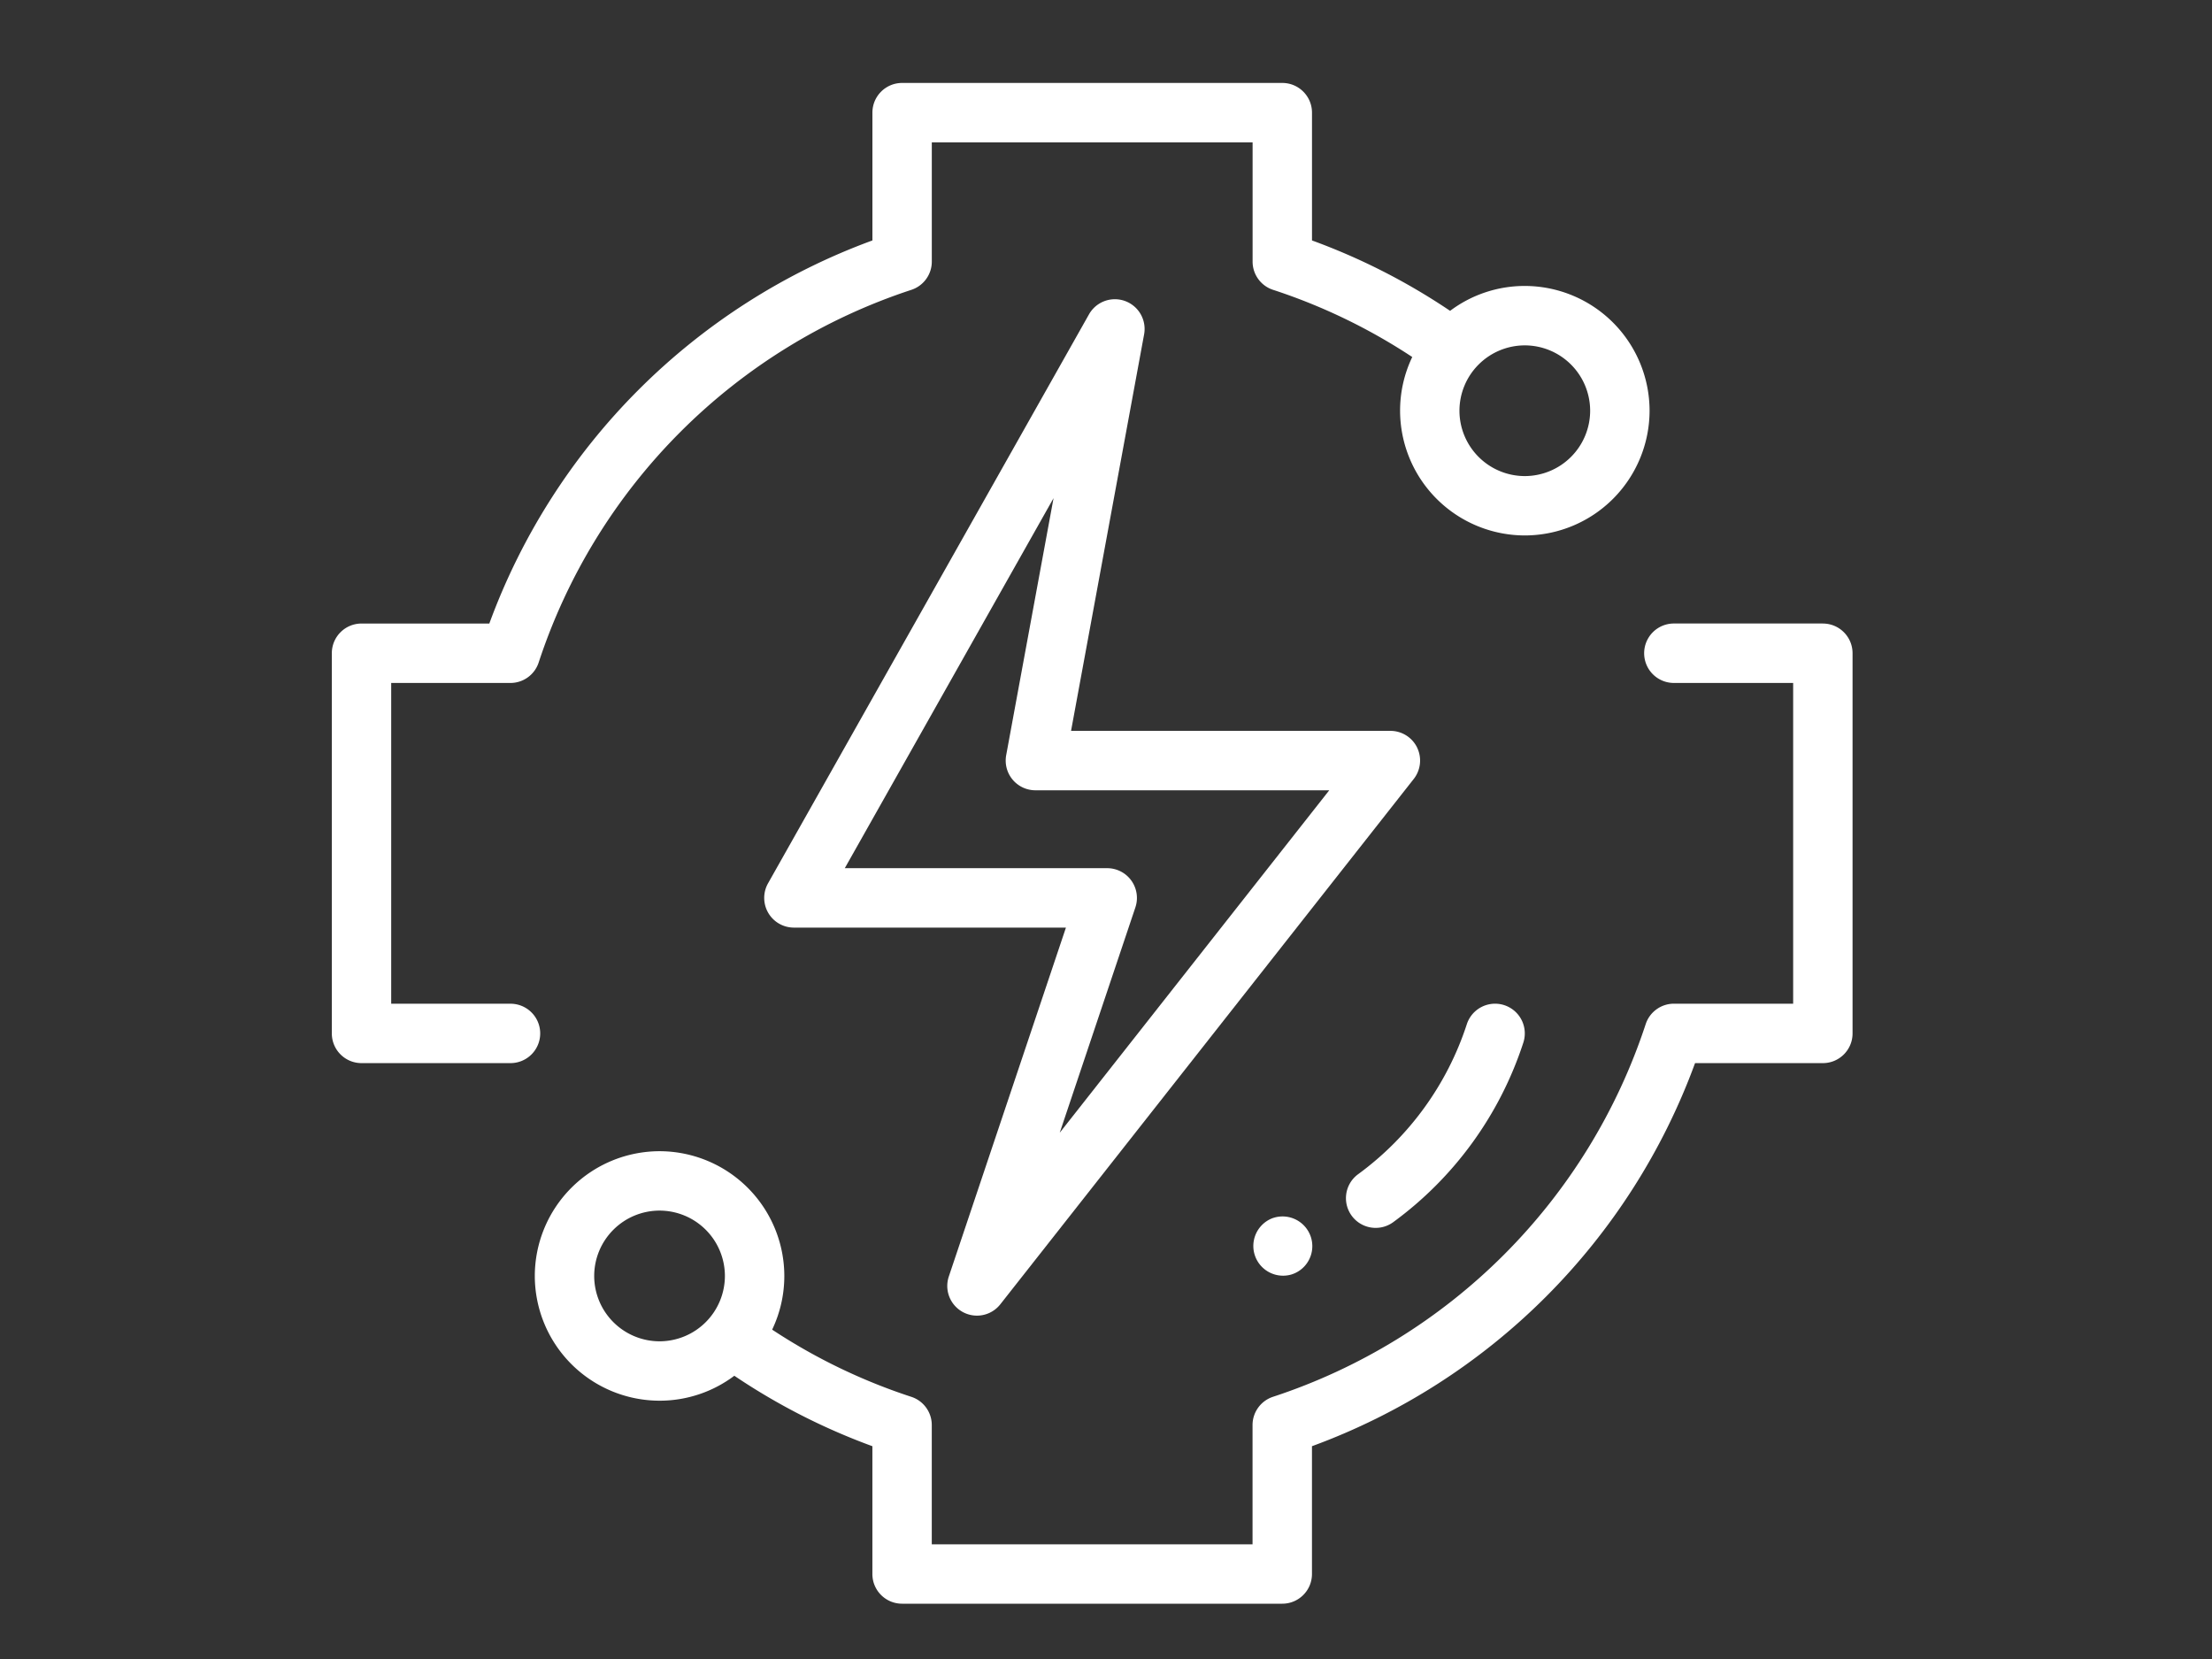
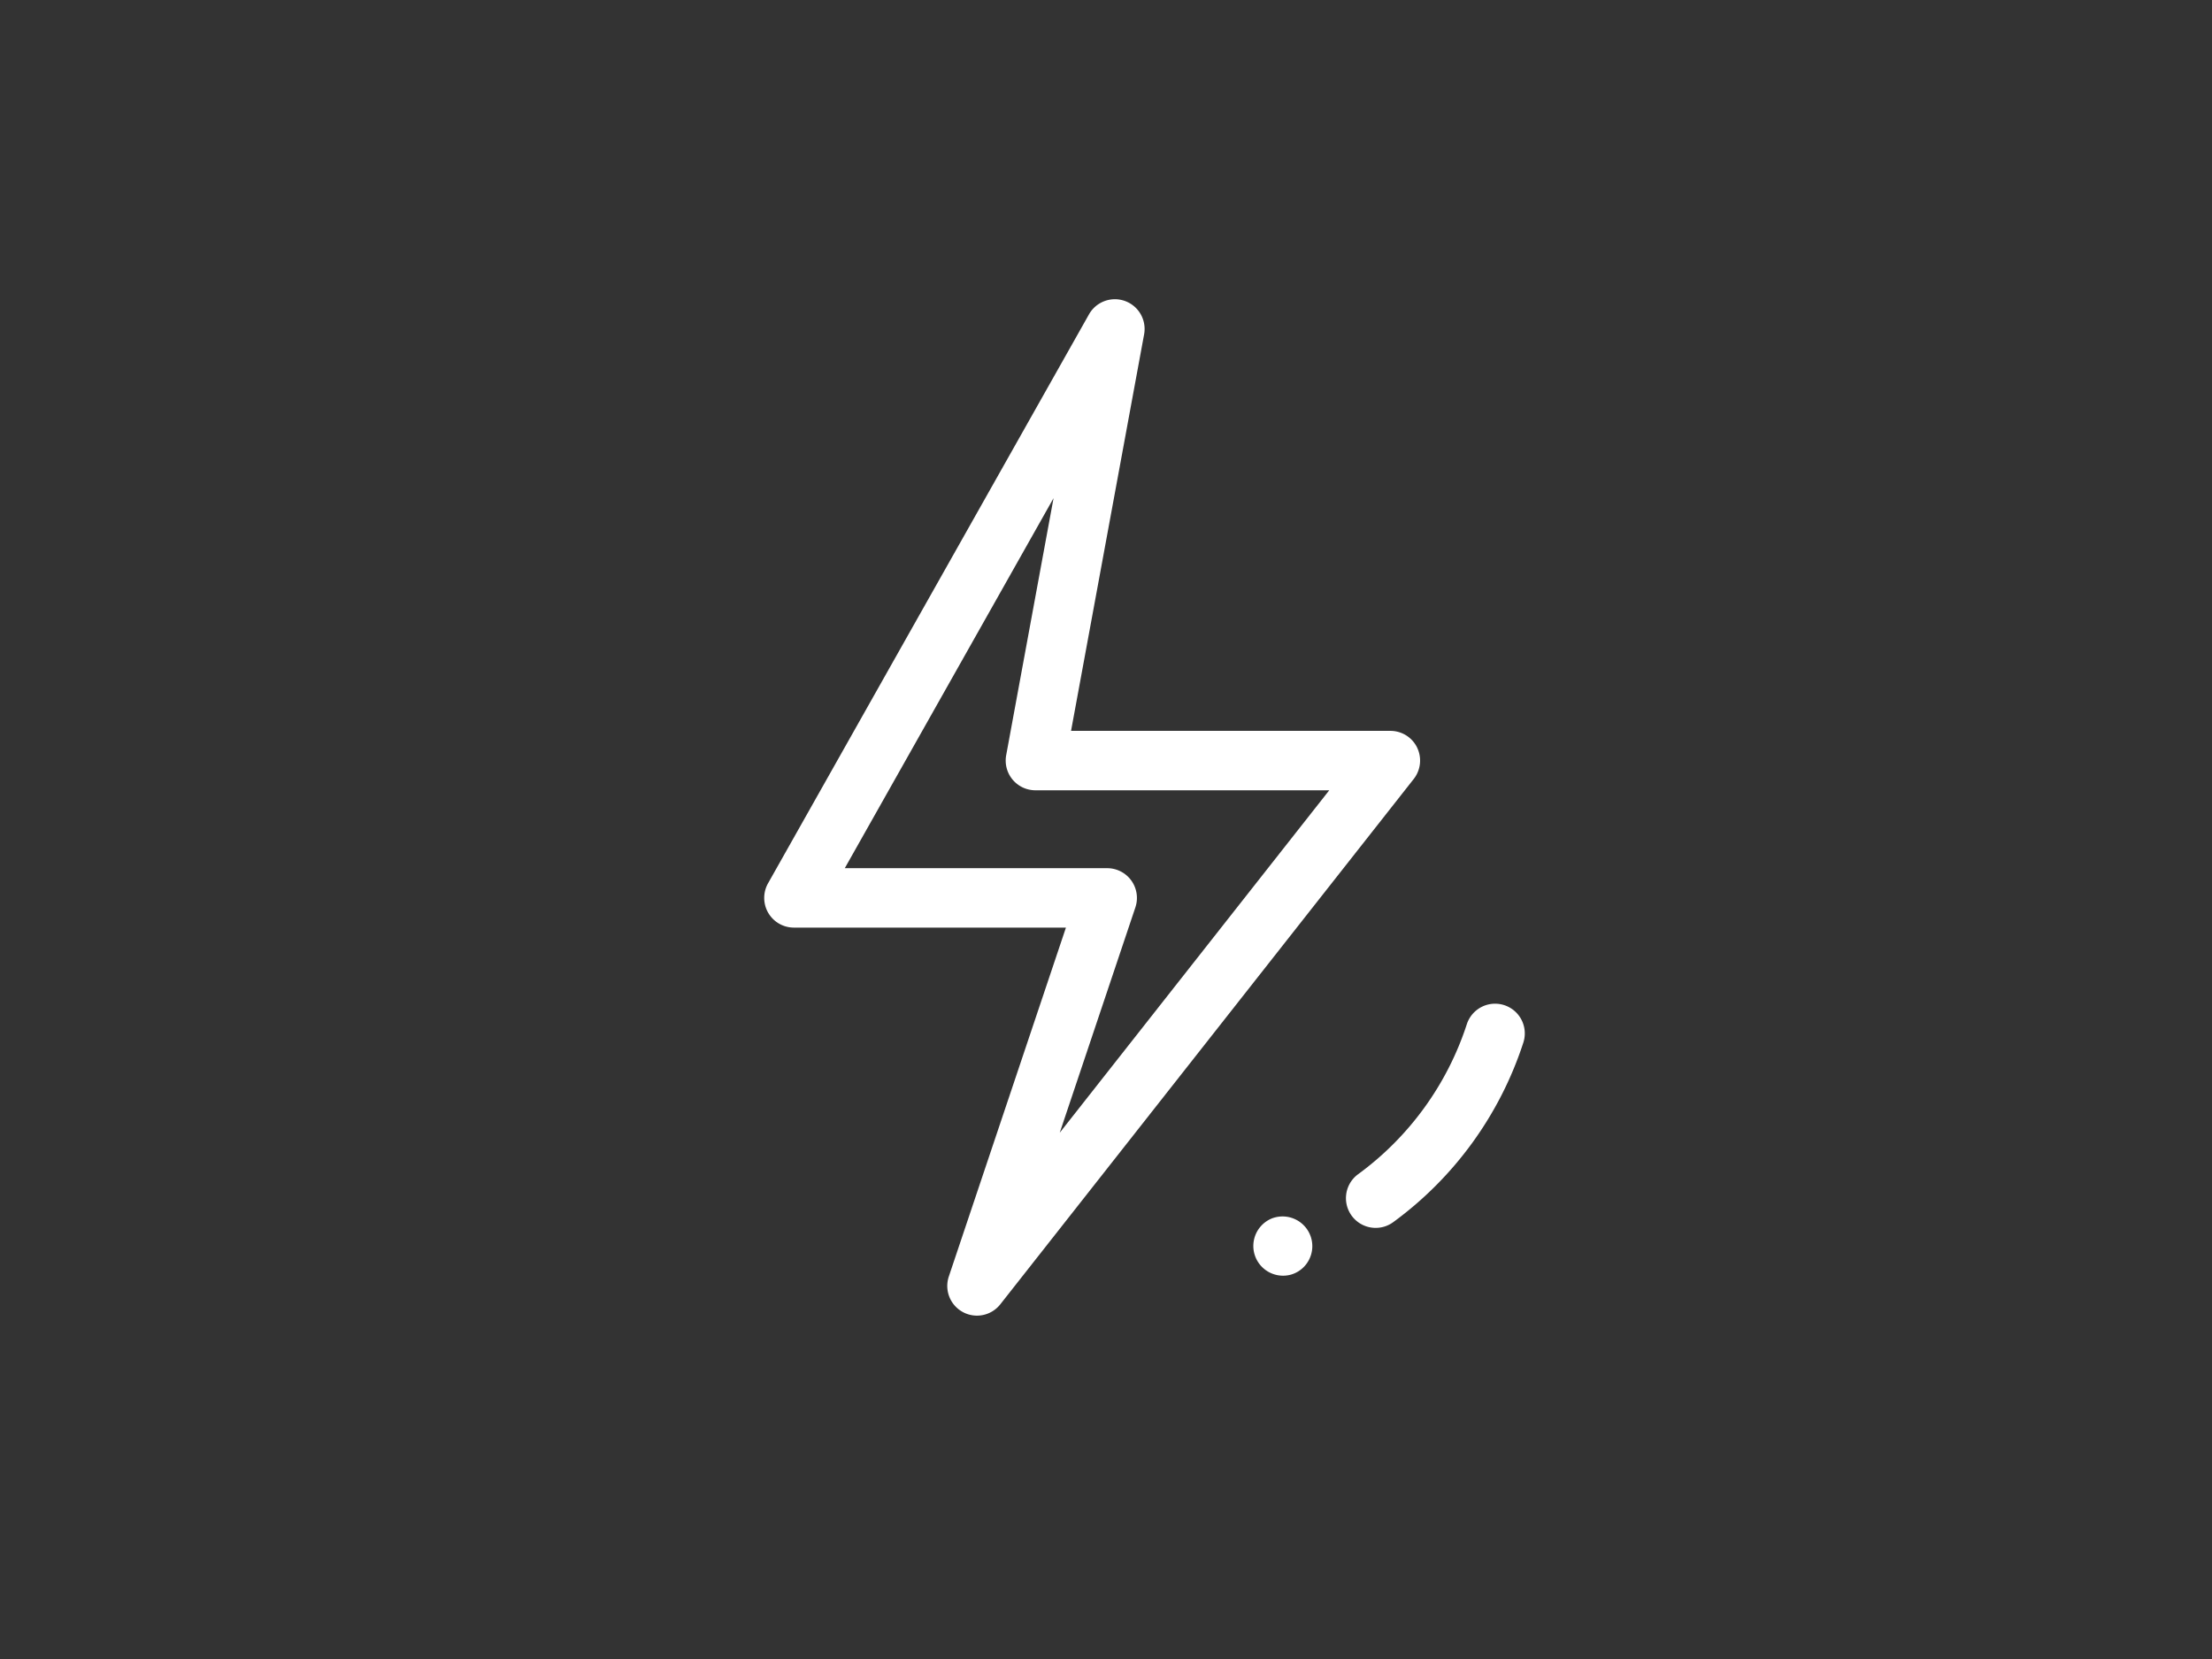
<svg xmlns="http://www.w3.org/2000/svg" width="80" height="60">
  <rect width="100%" height="100%" fill="#333333" stroke="none" />
  <g fill="none" fill-rule="evenodd">
-     <path d="M0 0h80v60H0z" />
    <g fill="#FFF" fill-rule="nonzero">
      <path d="M51.253 27.038a1.074 1.074 0 0 0-.967-.605h-11.55l2.643-14.345a1.075 1.075 0 0 0-1.992-.723l-11.609 20.58a1.074 1.074 0 0 0 .936 1.603h9.837l-4.235 12.616a1.074 1.074 0 0 0 1.863 1.006L51.13 28.172c.254-.324.301-.764.122-1.134ZM38.327 40.966l2.736-8.15a1.076 1.076 0 0 0-1.018-1.417h-9.492l7.55-13.383-1.713 9.297a1.075 1.075 0 0 0 1.056 1.269h10.628l-9.747 12.384Z" />
-       <path d="M18.462 36.3h-4.314V24.7h4.314c.464 0 .876-.3 1.02-.741A21.122 21.122 0 0 1 32.96 10.483c.441-.145.74-.557.74-1.021V5.148h11.602v4.314c0 .464.299.876.74 1.02a20.932 20.932 0 0 1 5.034 2.43 4.482 4.482 0 0 0-.44 1.942 4.517 4.517 0 0 0 4.511 4.511 4.517 4.517 0 0 0 4.512-4.511 4.517 4.517 0 0 0-4.512-4.512 4.489 4.489 0 0 0-2.702.9 23.093 23.093 0 0 0-4.995-2.546V4.074c0-.593-.48-1.074-1.074-1.074h-13.75c-.593 0-1.074.48-1.074 1.074v4.622a23.288 23.288 0 0 0-13.855 13.855h-4.622c-.593 0-1.074.48-1.074 1.074v13.75c0 .593.48 1.074 1.074 1.074h5.388a1.074 1.074 0 0 0 0-2.148ZM57.51 14.855a2.366 2.366 0 0 1-2.364 2.363 2.366 2.366 0 0 1-2.363-2.363 2.366 2.366 0 0 1 2.363-2.364 2.366 2.366 0 0 1 2.364 2.364ZM65.926 22.55h-5.388a1.074 1.074 0 0 0 0 2.15h4.314v11.6h-4.314c-.464 0-.876.3-1.02.741A21.122 21.122 0 0 1 46.04 50.517c-.441.145-.74.557-.74 1.021v4.314H33.699v-4.314c0-.464-.299-.876-.74-1.02a20.93 20.93 0 0 1-5.033-2.43c.281-.588.44-1.247.44-1.942a4.517 4.517 0 0 0-4.512-4.511 4.517 4.517 0 0 0-4.512 4.511 4.517 4.517 0 0 0 4.512 4.512 4.49 4.49 0 0 0 2.704-.902 23.113 23.113 0 0 0 4.993 2.548v4.622c0 .593.48 1.074 1.074 1.074h13.75c.593 0 1.074-.48 1.074-1.074v-4.622a23.288 23.288 0 0 0 13.855-13.855h4.622c.593 0 1.074-.48 1.074-1.074v-13.75c0-.593-.48-1.074-1.074-1.074ZM23.854 48.51a2.366 2.366 0 0 1-2.364-2.364 2.366 2.366 0 0 1 2.364-2.363 2.366 2.366 0 0 1 2.363 2.363 2.366 2.366 0 0 1-2.363 2.364Z" />
      <path d="M49.754 44.408c.22 0 .444-.068.635-.208a13.038 13.038 0 0 0 4.704-6.491 1.074 1.074 0 1 0-2.043-.668 10.897 10.897 0 0 1-3.933 5.427 1.074 1.074 0 0 0 .637 1.94ZM46.056 44.046c-.004 0-.017.005-.02.006a1.075 1.075 0 0 0 .676 2.04l.012-.004c.562-.184.867-.788.685-1.351a1.077 1.077 0 0 0-1.353-.691Z" />
    </g>
  </g>
</svg>